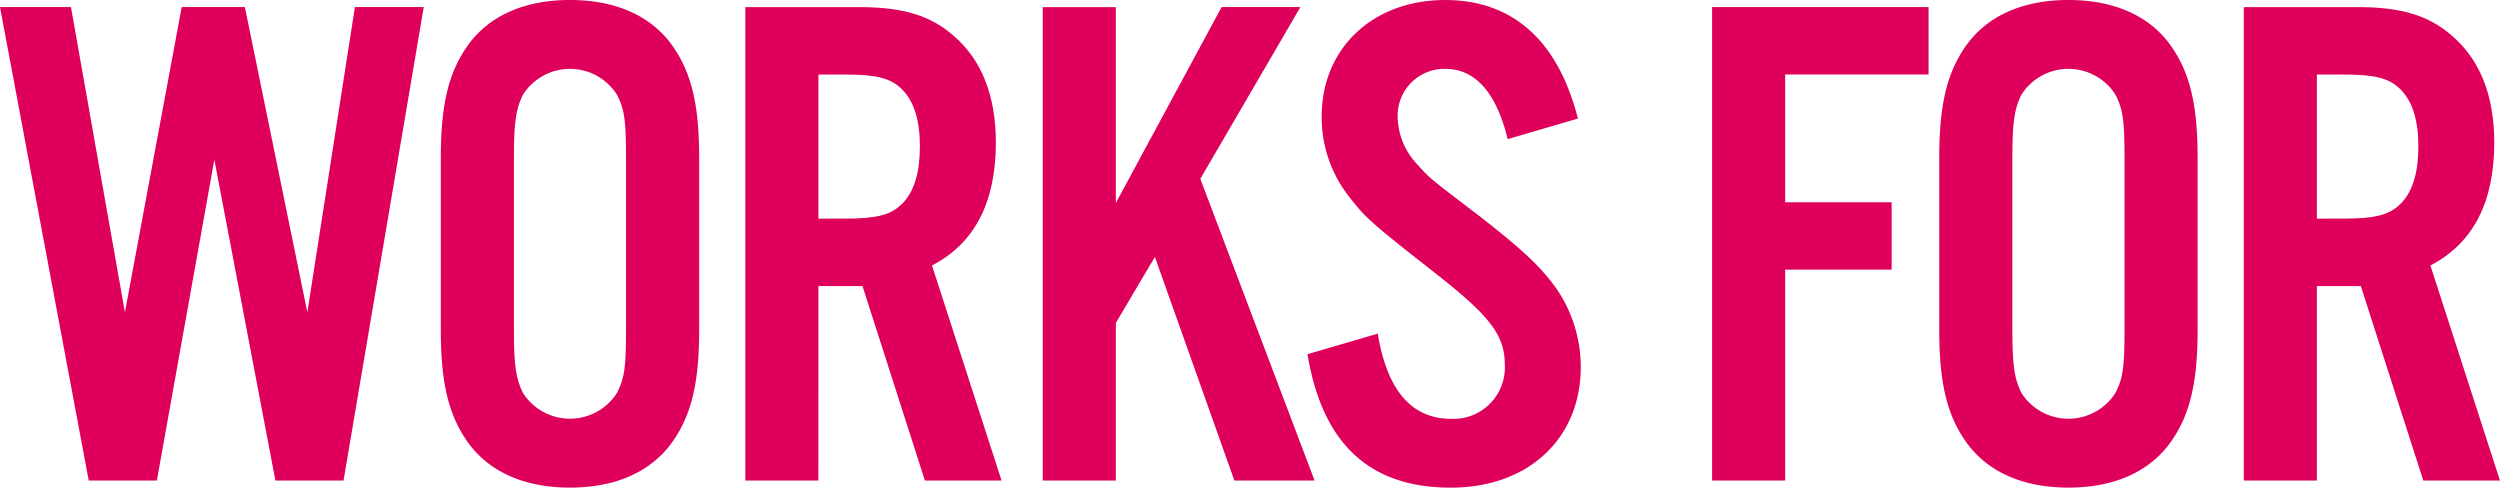
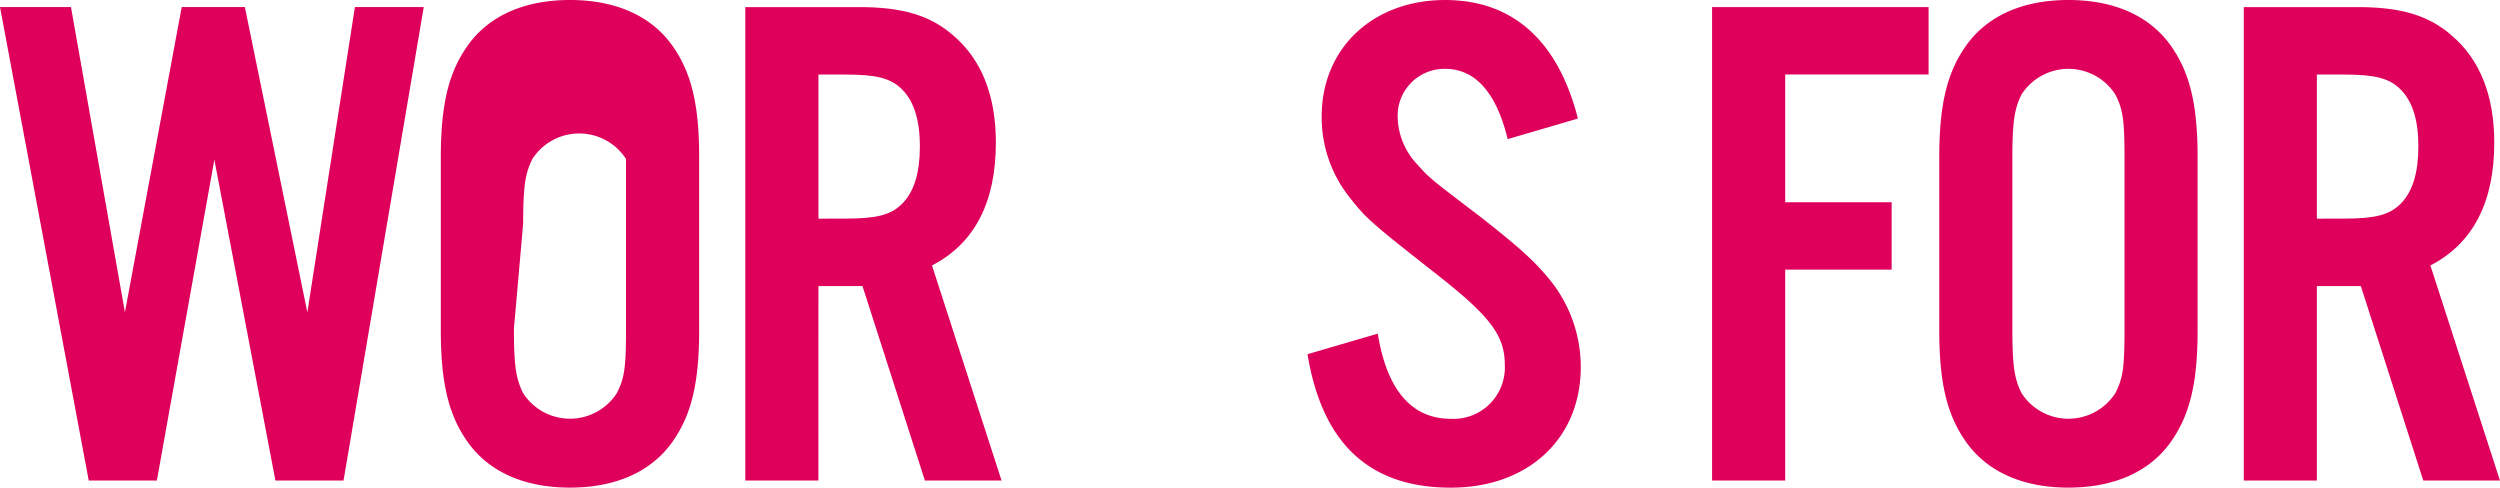
<svg xmlns="http://www.w3.org/2000/svg" width="218.924" height="42.703" viewBox="0 0 218.924 42.703">
  <g id="グループ_23" data-name="グループ 23" transform="translate(-99.573 -363.326)">
    <path id="パス_138" data-name="パス 138" d="M34.652,219.947l-4.165,26.728-5.471-26.728H19.485l-4.973,26.728L9.788,219.947H3.573l7.77,41.458h5.966l5.035-28.094,5.346,28.094h5.967l7.023-41.458Z" transform="translate(96 144)" fill="#de005a" />
-     <path id="パス_139" data-name="パス 139" d="M48.577,248.1c0,3.294.185,4.414.808,5.657a4.879,4.879,0,0,0,8.2,0c.684-1.305.809-2.3.809-5.657V233.249c0-3.356-.125-4.351-.809-5.655a4.877,4.877,0,0,0-8.2,0c-.623,1.242-.808,2.36-.808,5.655Zm16.222.125c0,4.662-.684,7.458-2.362,9.821-1.865,2.611-4.972,3.979-8.951,3.979s-7.084-1.368-8.95-3.979c-1.677-2.363-2.361-5.159-2.361-9.821v-15.1c0-4.662.684-7.459,2.361-9.821,1.866-2.609,4.973-3.978,8.95-3.978s7.086,1.369,8.951,3.978c1.678,2.362,2.362,5.159,2.362,9.821Z" transform="translate(96 144)" fill="#de005a" />
+     <path id="パス_139" data-name="パス 139" d="M48.577,248.1c0,3.294.185,4.414.808,5.657a4.879,4.879,0,0,0,8.2,0c.684-1.305.809-2.3.809-5.657V233.249a4.877,4.877,0,0,0-8.2,0c-.623,1.242-.808,2.36-.808,5.655Zm16.222.125c0,4.662-.684,7.458-2.362,9.821-1.865,2.611-4.972,3.979-8.951,3.979s-7.084-1.368-8.95-3.979c-1.677-2.363-2.361-5.159-2.361-9.821v-15.1c0-4.662.684-7.459,2.361-9.821,1.866-2.609,4.973-3.978,8.95-3.978s7.086,1.369,8.951,3.978c1.678,2.362,2.362,5.159,2.362,9.821Z" transform="translate(96 144)" fill="#de005a" />
    <path id="パス_140" data-name="パス 140" d="M77.6,238.469c2.736,0,3.979-.31,4.973-1.3,1.057-1.057,1.554-2.735,1.554-5.034,0-2.239-.5-3.916-1.554-4.974-.994-.994-2.237-1.306-4.973-1.306H75.243v12.618Zm-2.361,22.937h-6.4V219.948H78.847c3.792,0,6.216.746,8.206,2.486,2.486,2.113,3.728,5.282,3.728,9.385,0,5.222-1.864,8.826-5.593,10.753l6.091,18.834H84.566L79.1,244.375H75.243Z" transform="translate(96 144)" fill="#de005a" />
-     <path id="パス_141" data-name="パス 141" d="M101.287,237.1l9.262-17.154h6.9l-8.765,15.041,10.007,26.417h-7.024l-6.96-19.579-3.42,5.78v13.8h-6.4V219.948h6.4Z" transform="translate(96 144)" fill="#de005a" />
    <path id="パス_142" data-name="パス 142" d="M135.6,231.509c-.994-4.1-2.858-6.154-5.47-6.154a4.1,4.1,0,0,0-4.165,4.227,6.232,6.232,0,0,0,1.74,4.165c1.058,1.18,1.058,1.18,5.47,4.537,3.482,2.735,4.787,3.915,6.154,5.593A12.117,12.117,0,0,1,142,251.461c0,6.277-4.6,10.568-11.374,10.568-7.086,0-11.25-3.794-12.555-11.686l6.153-1.8c.808,4.973,2.984,7.458,6.4,7.458a4.5,4.5,0,0,0,4.724-4.723c0-2.611-1.305-4.289-6.153-8.08-5.782-4.538-6.031-4.787-7.583-6.776a11.24,11.24,0,0,1-2.3-6.9c0-5.968,4.474-10.194,10.815-10.194,5.9,0,9.882,3.543,11.623,10.38Z" transform="translate(96 144)" fill="#de005a" />
    <path id="パス_143" data-name="パス 143" d="M159.9,261.406h-6.4V219.948h18.958v5.9H159.9v11.19h9.323v5.9H159.9Z" transform="translate(96 144)" fill="#de005a" />
    <path id="パス_144" data-name="パス 144" d="M179.794,248.1c0,3.294.186,4.414.808,5.657a4.88,4.88,0,0,0,8.205,0c.684-1.305.809-2.3.809-5.657V233.249c0-3.356-.125-4.351-.809-5.655a4.878,4.878,0,0,0-8.205,0c-.622,1.242-.808,2.36-.808,5.655Zm16.223.125c0,4.662-.684,7.458-2.362,9.821-1.865,2.611-4.972,3.979-8.951,3.979s-7.085-1.368-8.95-3.979c-1.678-2.363-2.361-5.159-2.361-9.821v-15.1c0-4.662.683-7.459,2.361-9.821,1.865-2.609,4.973-3.978,8.95-3.978s7.086,1.369,8.951,3.978c1.678,2.362,2.362,5.159,2.362,9.821Z" transform="translate(96 144)" fill="#de005a" />
    <path id="パス_145" data-name="パス 145" d="M208.822,238.469c2.735,0,3.979-.31,4.973-1.3,1.057-1.057,1.554-2.735,1.554-5.034,0-2.239-.5-3.916-1.554-4.974-.994-.994-2.238-1.306-4.973-1.306H206.46v12.618Zm-2.362,22.937h-6.4V219.948h10c3.793,0,6.217.746,8.207,2.486,2.486,2.113,3.728,5.282,3.728,9.385,0,5.222-1.865,8.826-5.593,10.753l6.091,18.834h-6.714l-5.469-17.031H206.46Z" transform="translate(96 144)" fill="#de005a" />
  </g>
</svg>